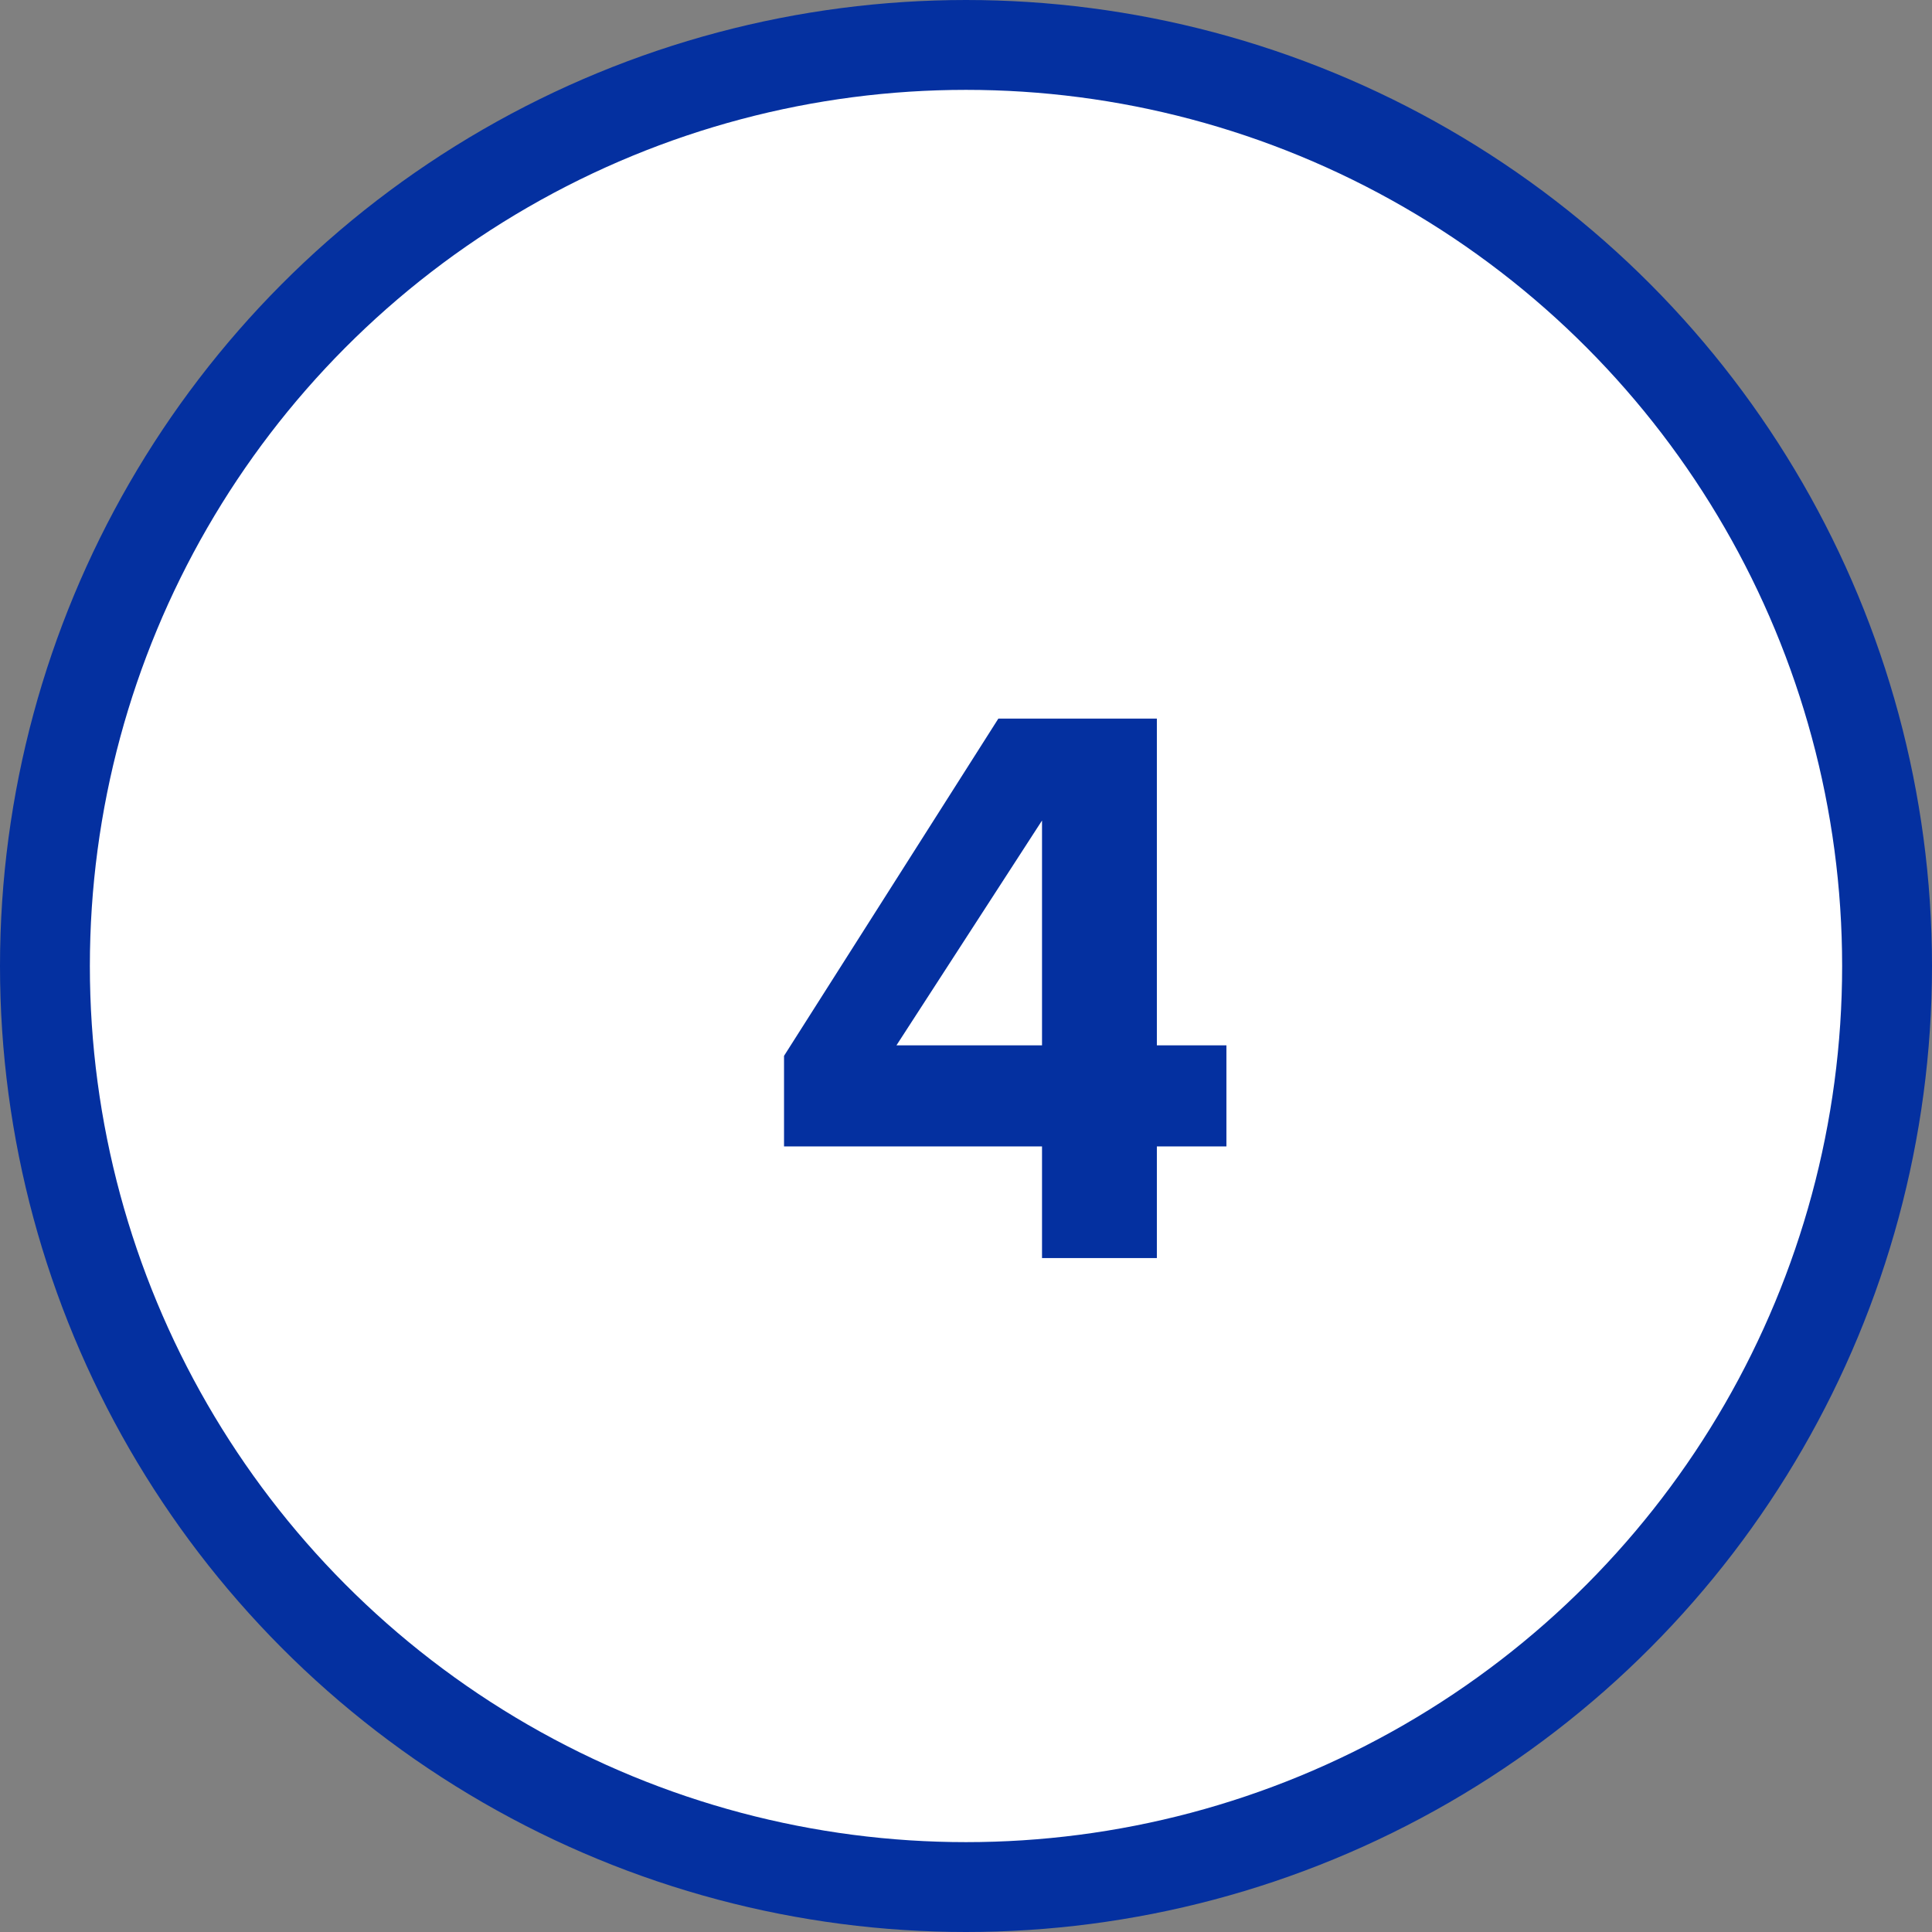
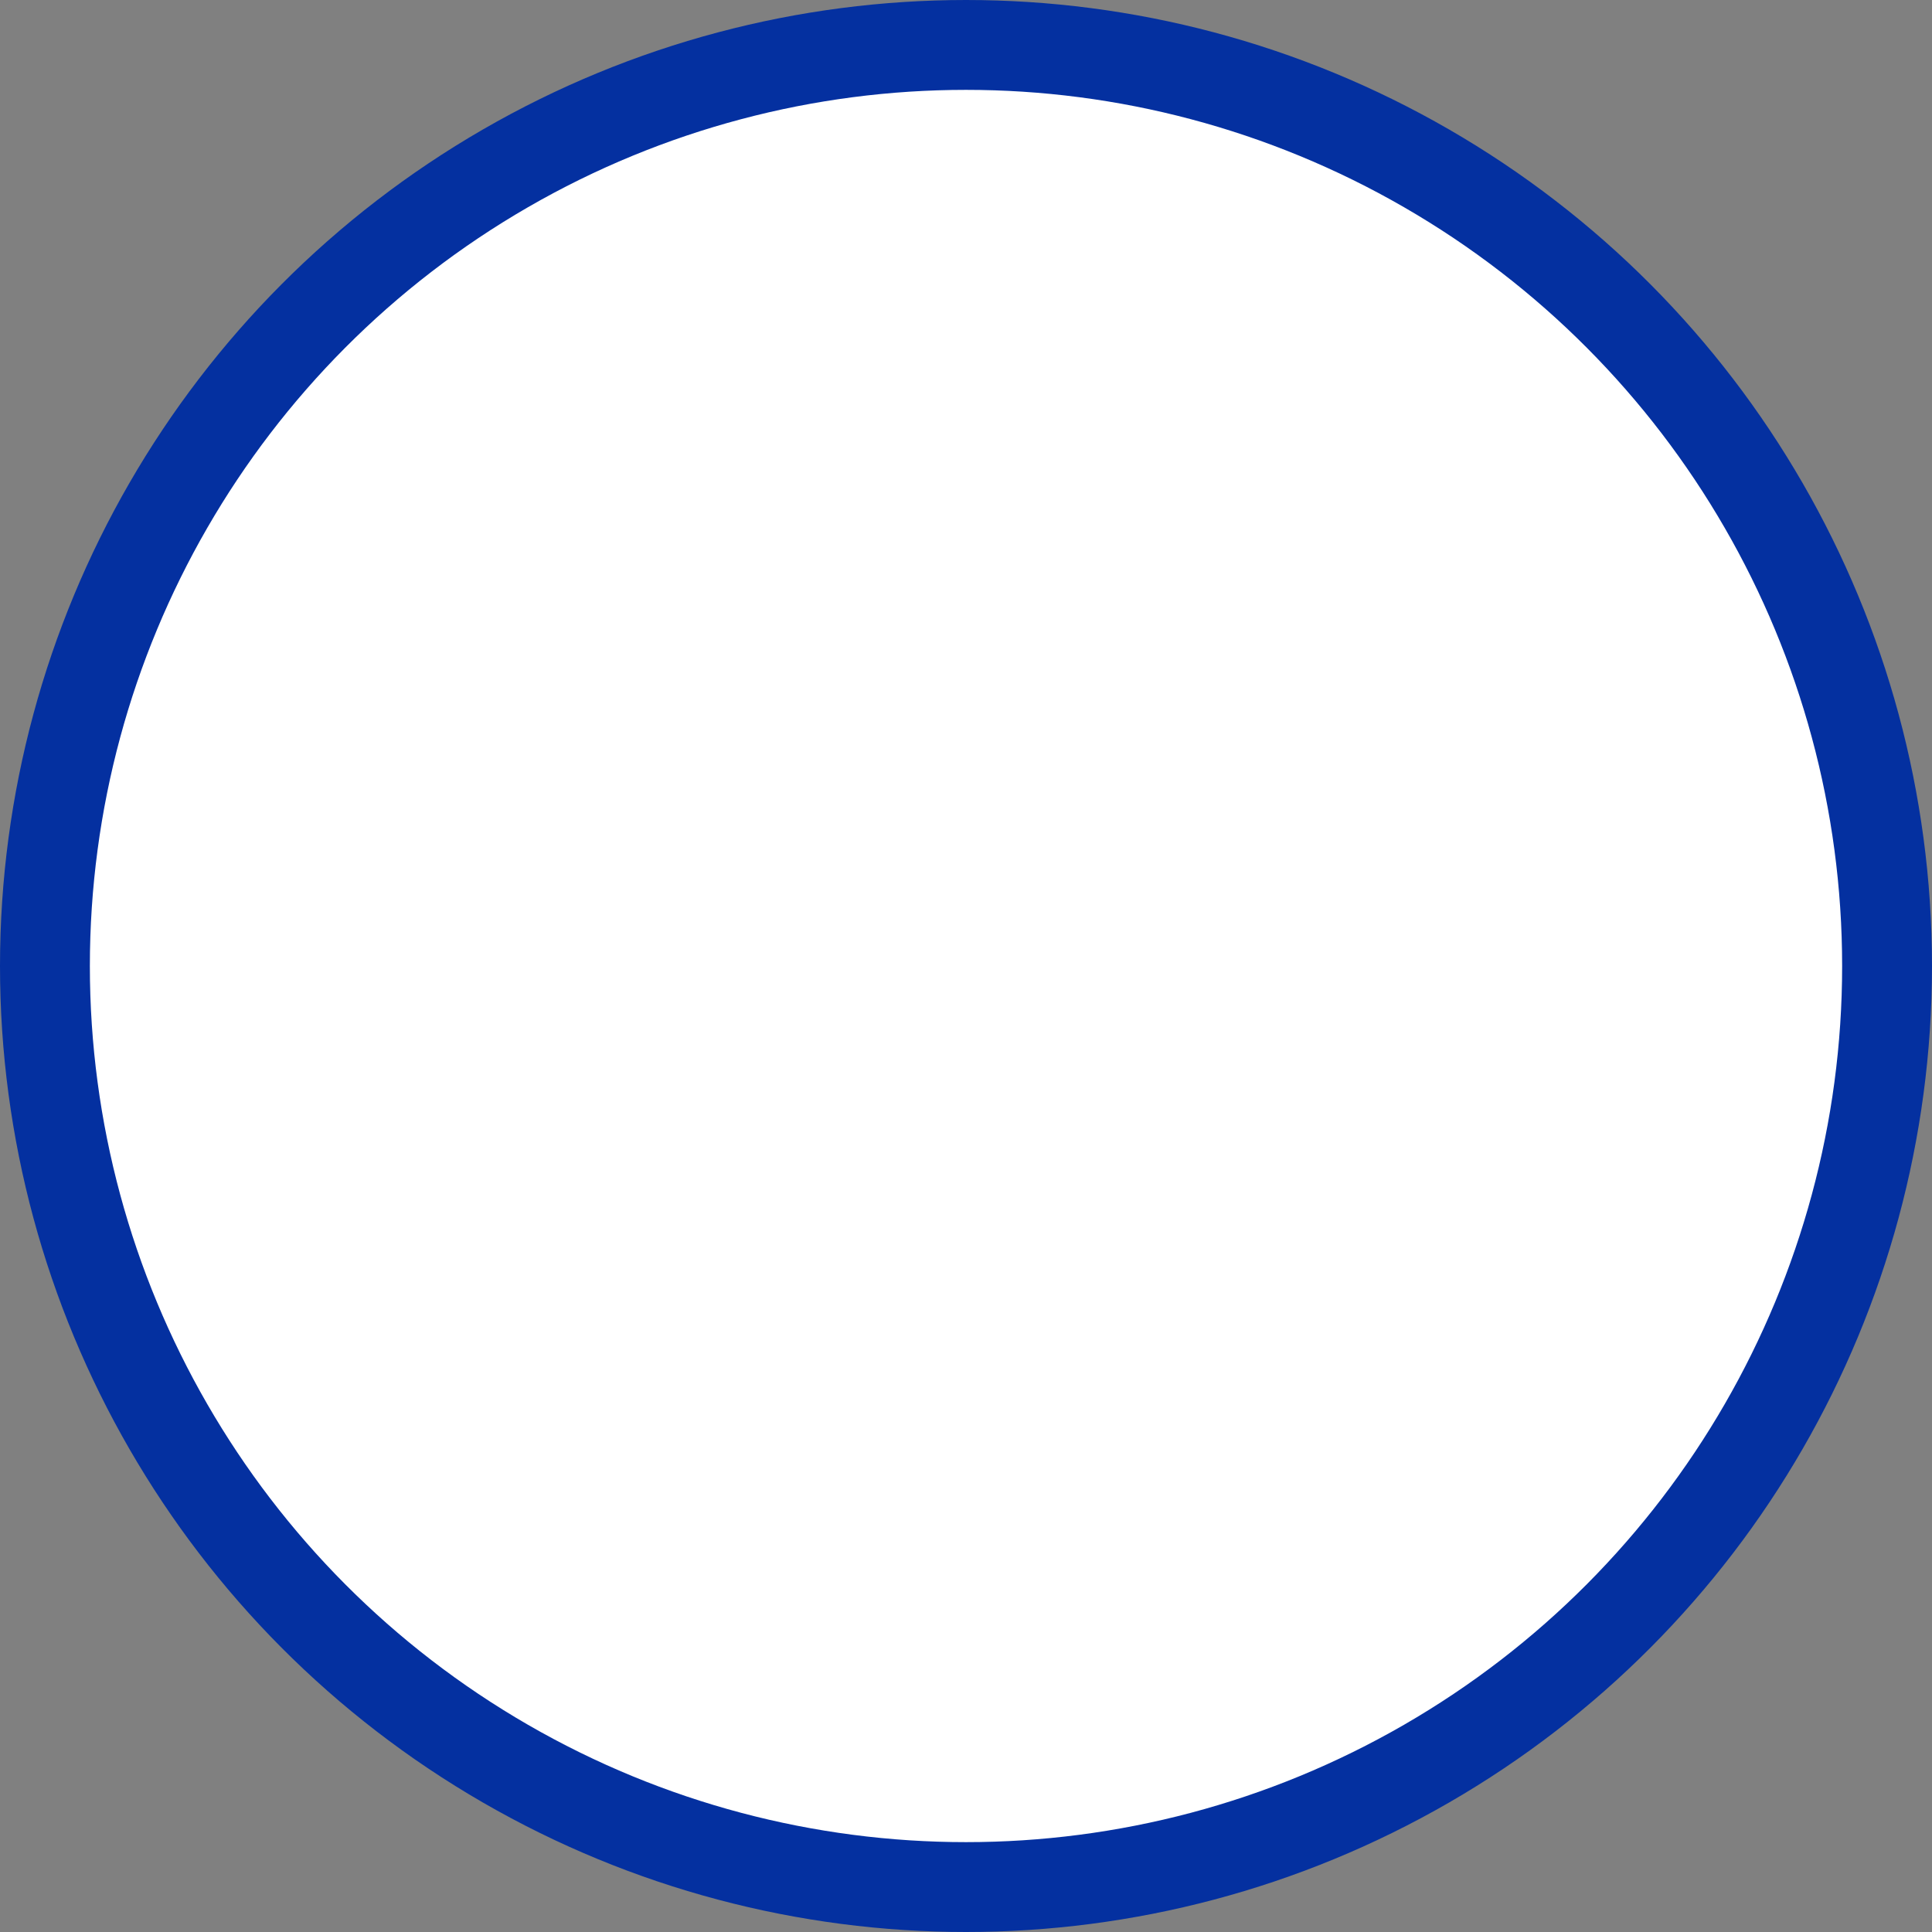
<svg xmlns="http://www.w3.org/2000/svg" width="43" height="43" viewBox="0 0 43 43" fill="none">
  <rect x="0" y="0" width="43" height="43" fill="#808080" stroke="none" />
  <circle cx="21.5" cy="21.5" r="20.5" fill="white" stroke="#0430A0" stroke-width="2" />
-   <path d="M25.748 28V25.516H27.296V23.266H25.748V15.994H22.22L17.45 23.5V25.516H23.192V28H25.748ZM23.192 23.266H19.952L23.192 18.262V23.266Z" fill="#0430A0" />
</svg>